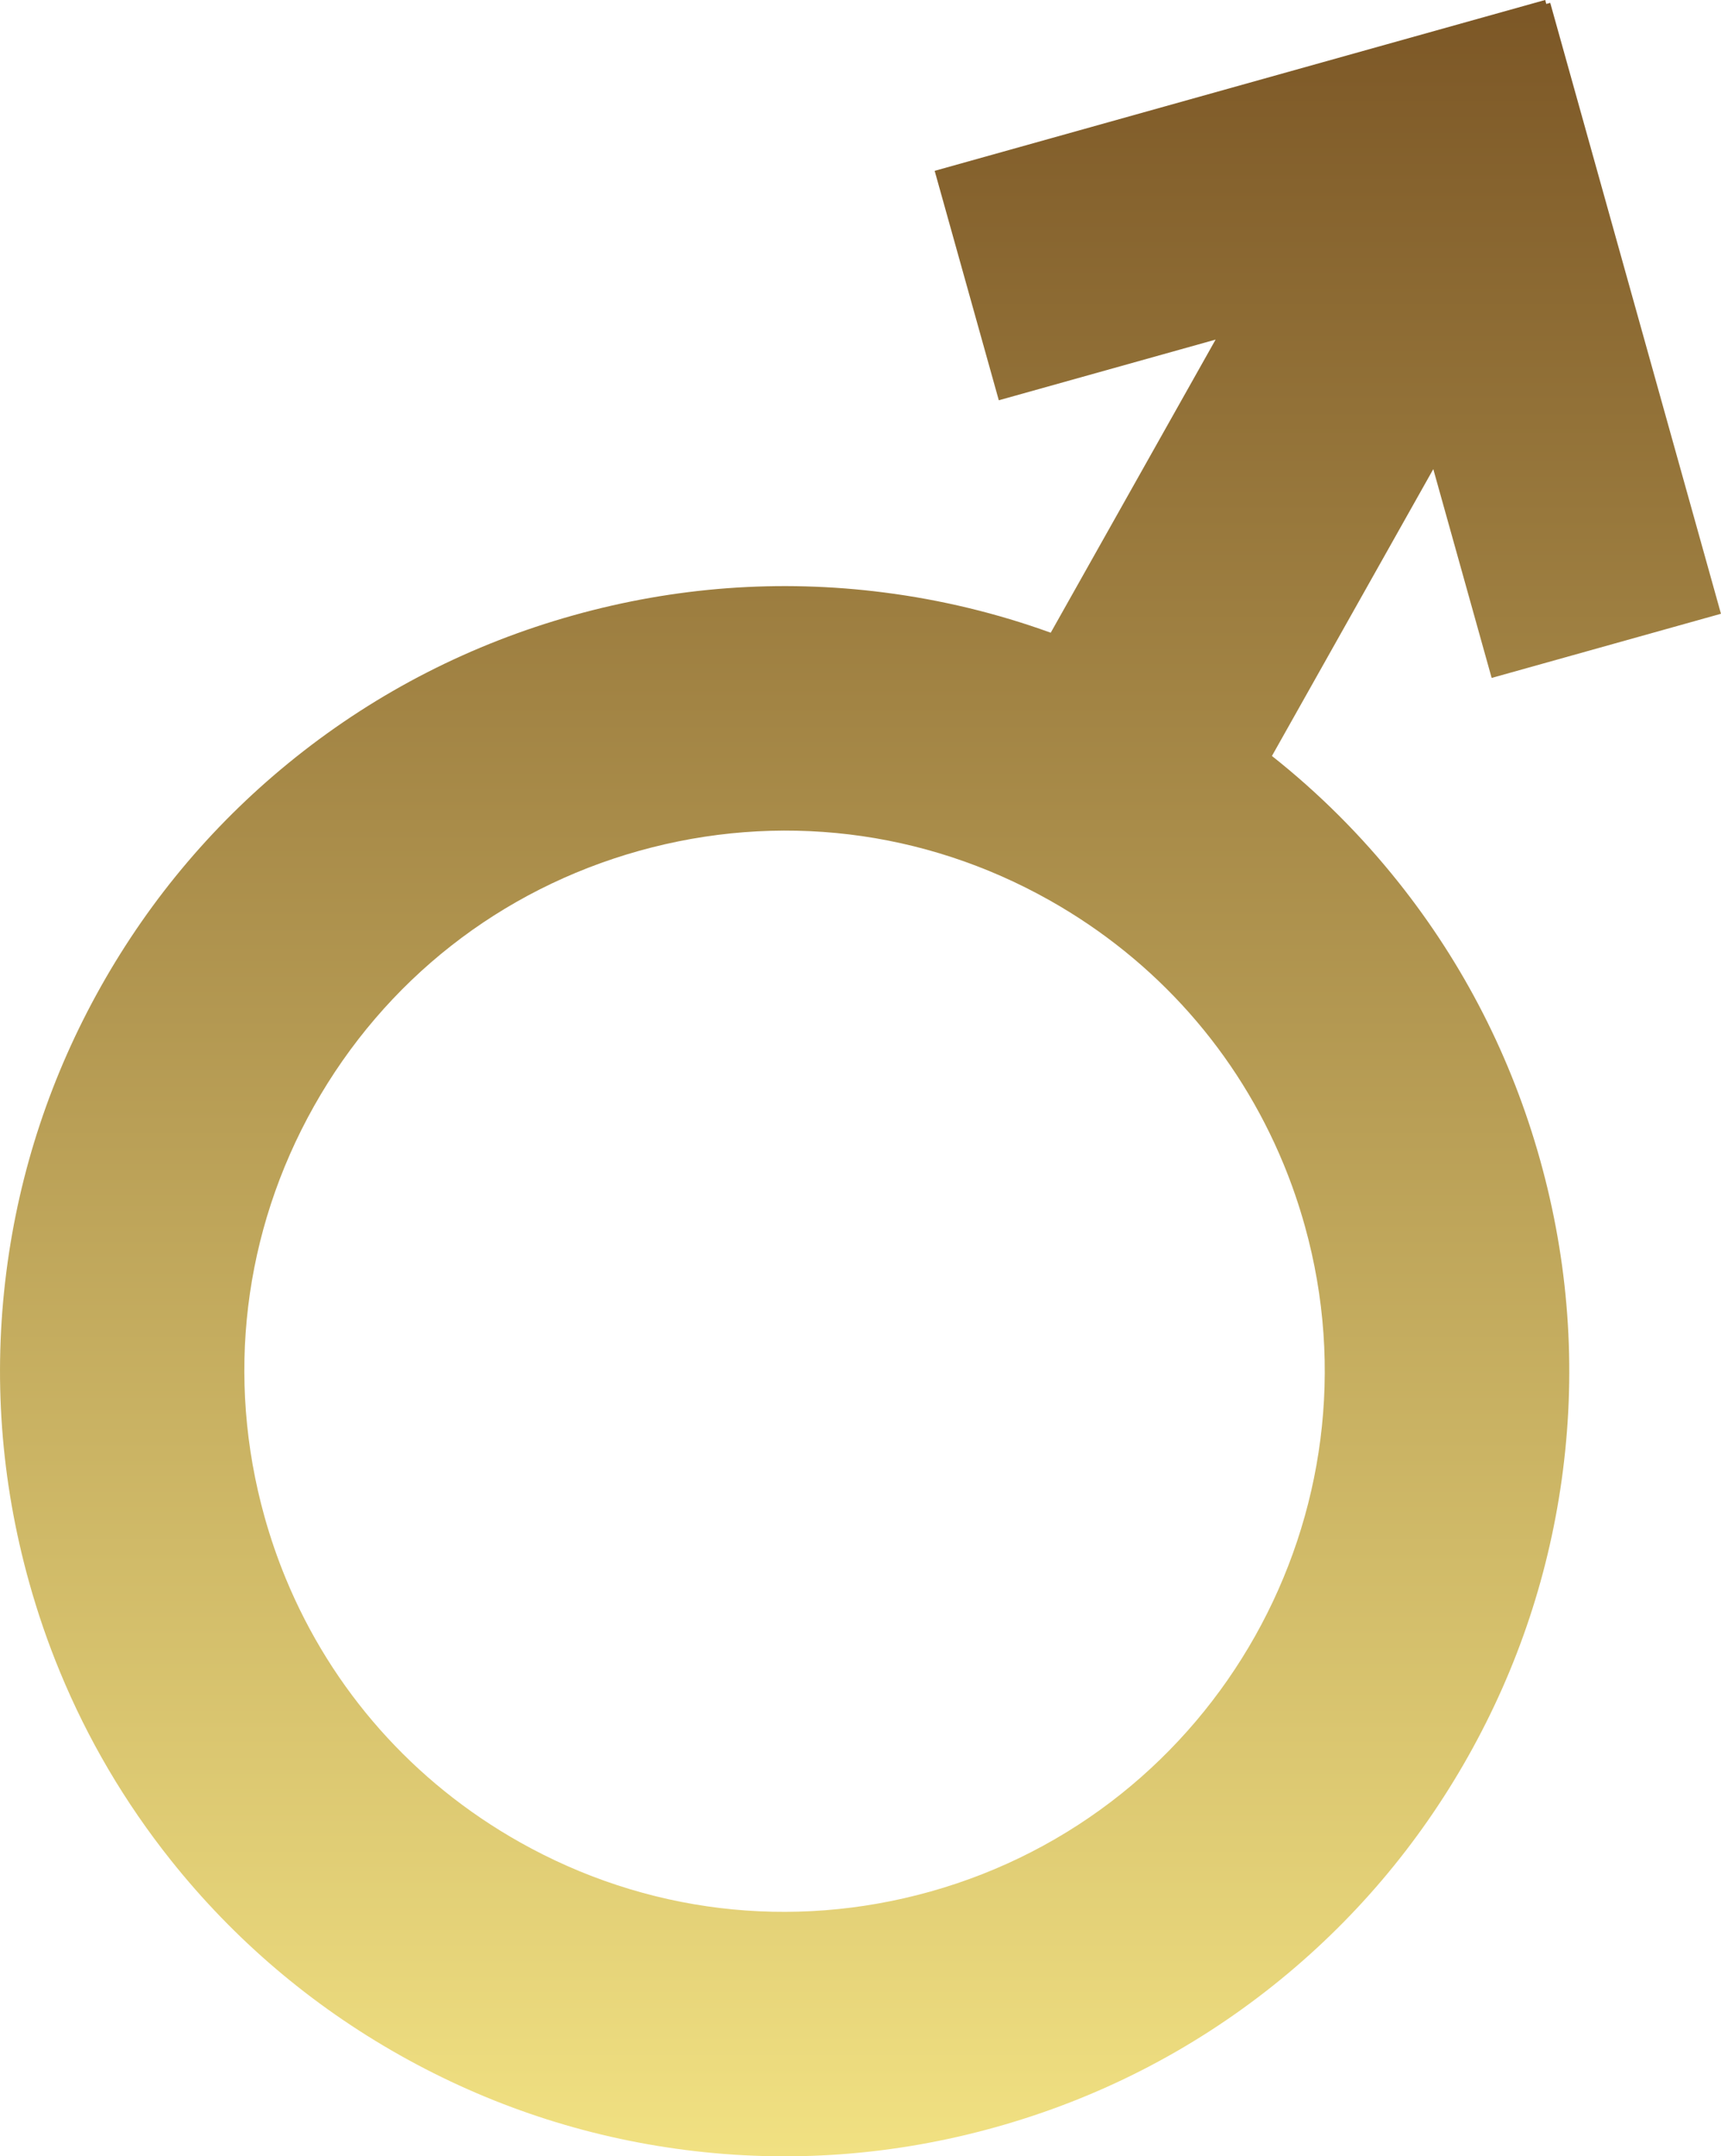
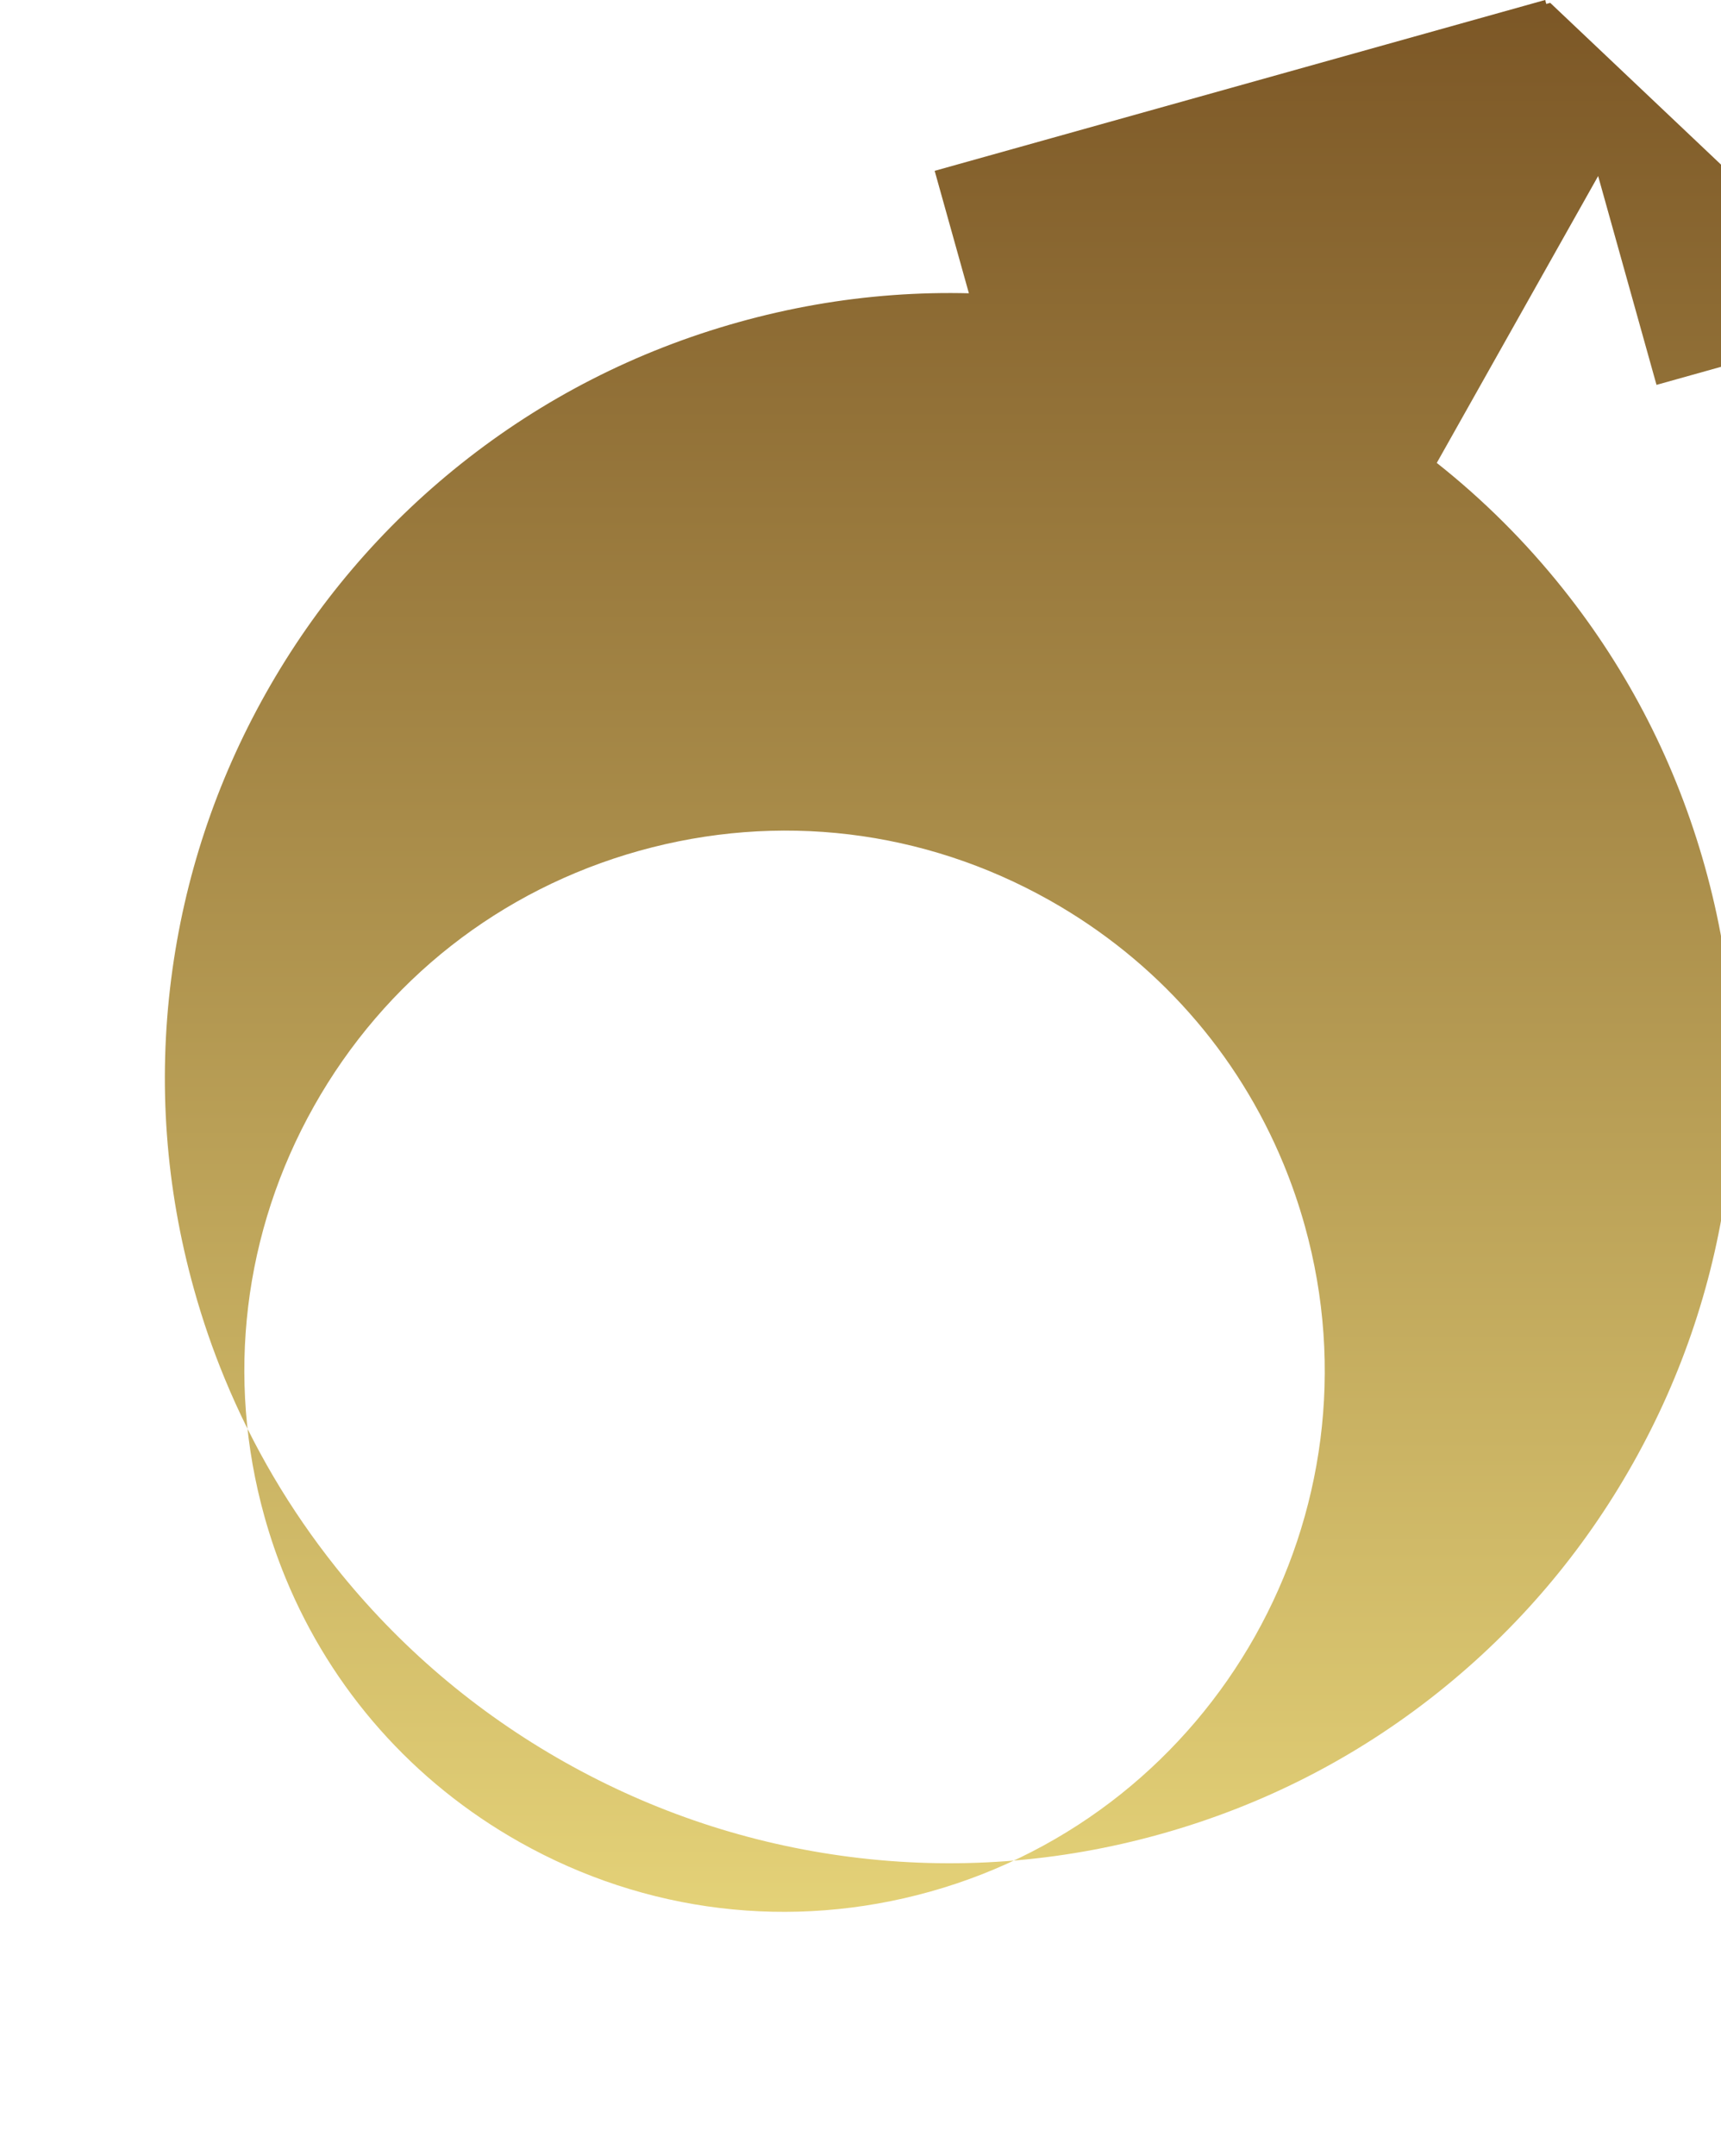
<svg xmlns="http://www.w3.org/2000/svg" id="Layer_2" data-name="Layer 2" viewBox="0 0 488.59 611.81">
  <defs>
    <style>
      .cls-1 {
        fill: url(#linear-gradient);
        stroke-width: 0px;
      }
    </style>
    <linearGradient id="linear-gradient" x1="244.29" y1="611.81" x2="244.29" y2="0" gradientUnits="userSpaceOnUse">
      <stop offset="0" stop-color="#f1e182" />
      <stop offset="1" stop-color="#7c5726" />
    </linearGradient>
  </defs>
  <g id="_ÎÓÈ_1" data-name="—ÎÓÈ_1">
-     <path class="cls-1" d="m345.1,96.37l-46.8,83.15c-15.26-5.52-31.08-9.34-47.32-11.42-29.59-3.79-59.27-1.61-88.21,6.49-28.94,8.09-55.44,21.63-78.77,40.22-22.52,17.95-41.13,39.82-55.31,65.01-14.18,25.19-23.22,52.45-26.88,81.01-3.79,29.59-1.61,59.27,6.49,88.21,2.41,8.63,5.31,17.05,8.69,25.23,7.93,19.24,18.49,37.17,31.53,53.54,17.95,22.52,39.82,41.13,65.01,55.31,25.19,14.18,52.45,23.22,81.01,26.88,29.59,3.79,59.27,1.61,88.21-6.49,28.94-8.09,55.44-21.63,78.77-40.22,22.52-17.95,41.13-39.82,55.31-65.01,14.18-25.19,23.22-52.45,26.88-81.01,3.79-29.59,1.61-59.27-6.49-88.21-8.09-28.94-21.63-55.44-40.22-78.77-10.63-13.34-22.64-25.31-35.9-35.8l45.81-81.39,16.57,59.25,65.1-18.21L440.11.81l-1.12.31-.31-1.13-173.33,48.48,18.21,65.1,61.56-17.22Zm-163.64,145.03h0c39.44-11.03,80.82-6.05,116.51,14.04,30.29,17.05,53.4,43.24,66.45,74.88,2.33,5.65,4.33,11.46,6,17.43,22.77,81.42-24.94,166.18-106.36,188.96-39.44,11.03-80.82,6.04-116.51-14.04-30.29-17.05-53.4-43.24-66.45-74.88-2.33-5.65-4.33-11.46-6-17.43-11.03-39.44-6.04-80.82,14.04-116.51,20.09-35.69,52.87-61.42,92.31-72.45Z" />
+     <path class="cls-1" d="m345.1,96.37c-15.26-5.52-31.08-9.34-47.32-11.42-29.59-3.79-59.27-1.61-88.21,6.49-28.94,8.09-55.44,21.63-78.77,40.22-22.52,17.95-41.13,39.82-55.31,65.01-14.18,25.19-23.22,52.45-26.88,81.01-3.79,29.59-1.61,59.27,6.49,88.21,2.41,8.63,5.31,17.05,8.69,25.23,7.93,19.24,18.49,37.17,31.53,53.54,17.95,22.52,39.82,41.13,65.01,55.31,25.19,14.18,52.45,23.22,81.01,26.88,29.59,3.79,59.27,1.61,88.21-6.49,28.94-8.09,55.44-21.63,78.77-40.22,22.52-17.95,41.13-39.82,55.31-65.01,14.18-25.19,23.22-52.45,26.88-81.01,3.79-29.59,1.61-59.27-6.49-88.21-8.09-28.94-21.63-55.44-40.22-78.77-10.63-13.34-22.64-25.31-35.9-35.8l45.81-81.39,16.57,59.25,65.1-18.21L440.11.81l-1.12.31-.31-1.13-173.33,48.48,18.21,65.1,61.56-17.22Zm-163.64,145.03h0c39.44-11.03,80.82-6.05,116.51,14.04,30.29,17.05,53.4,43.24,66.45,74.88,2.33,5.65,4.33,11.46,6,17.43,22.77,81.42-24.94,166.18-106.36,188.96-39.44,11.03-80.82,6.04-116.51-14.04-30.29-17.05-53.4-43.24-66.45-74.88-2.33-5.65-4.33-11.46-6-17.43-11.03-39.44-6.04-80.82,14.04-116.51,20.09-35.69,52.87-61.42,92.31-72.45Z" />
  </g>
</svg>